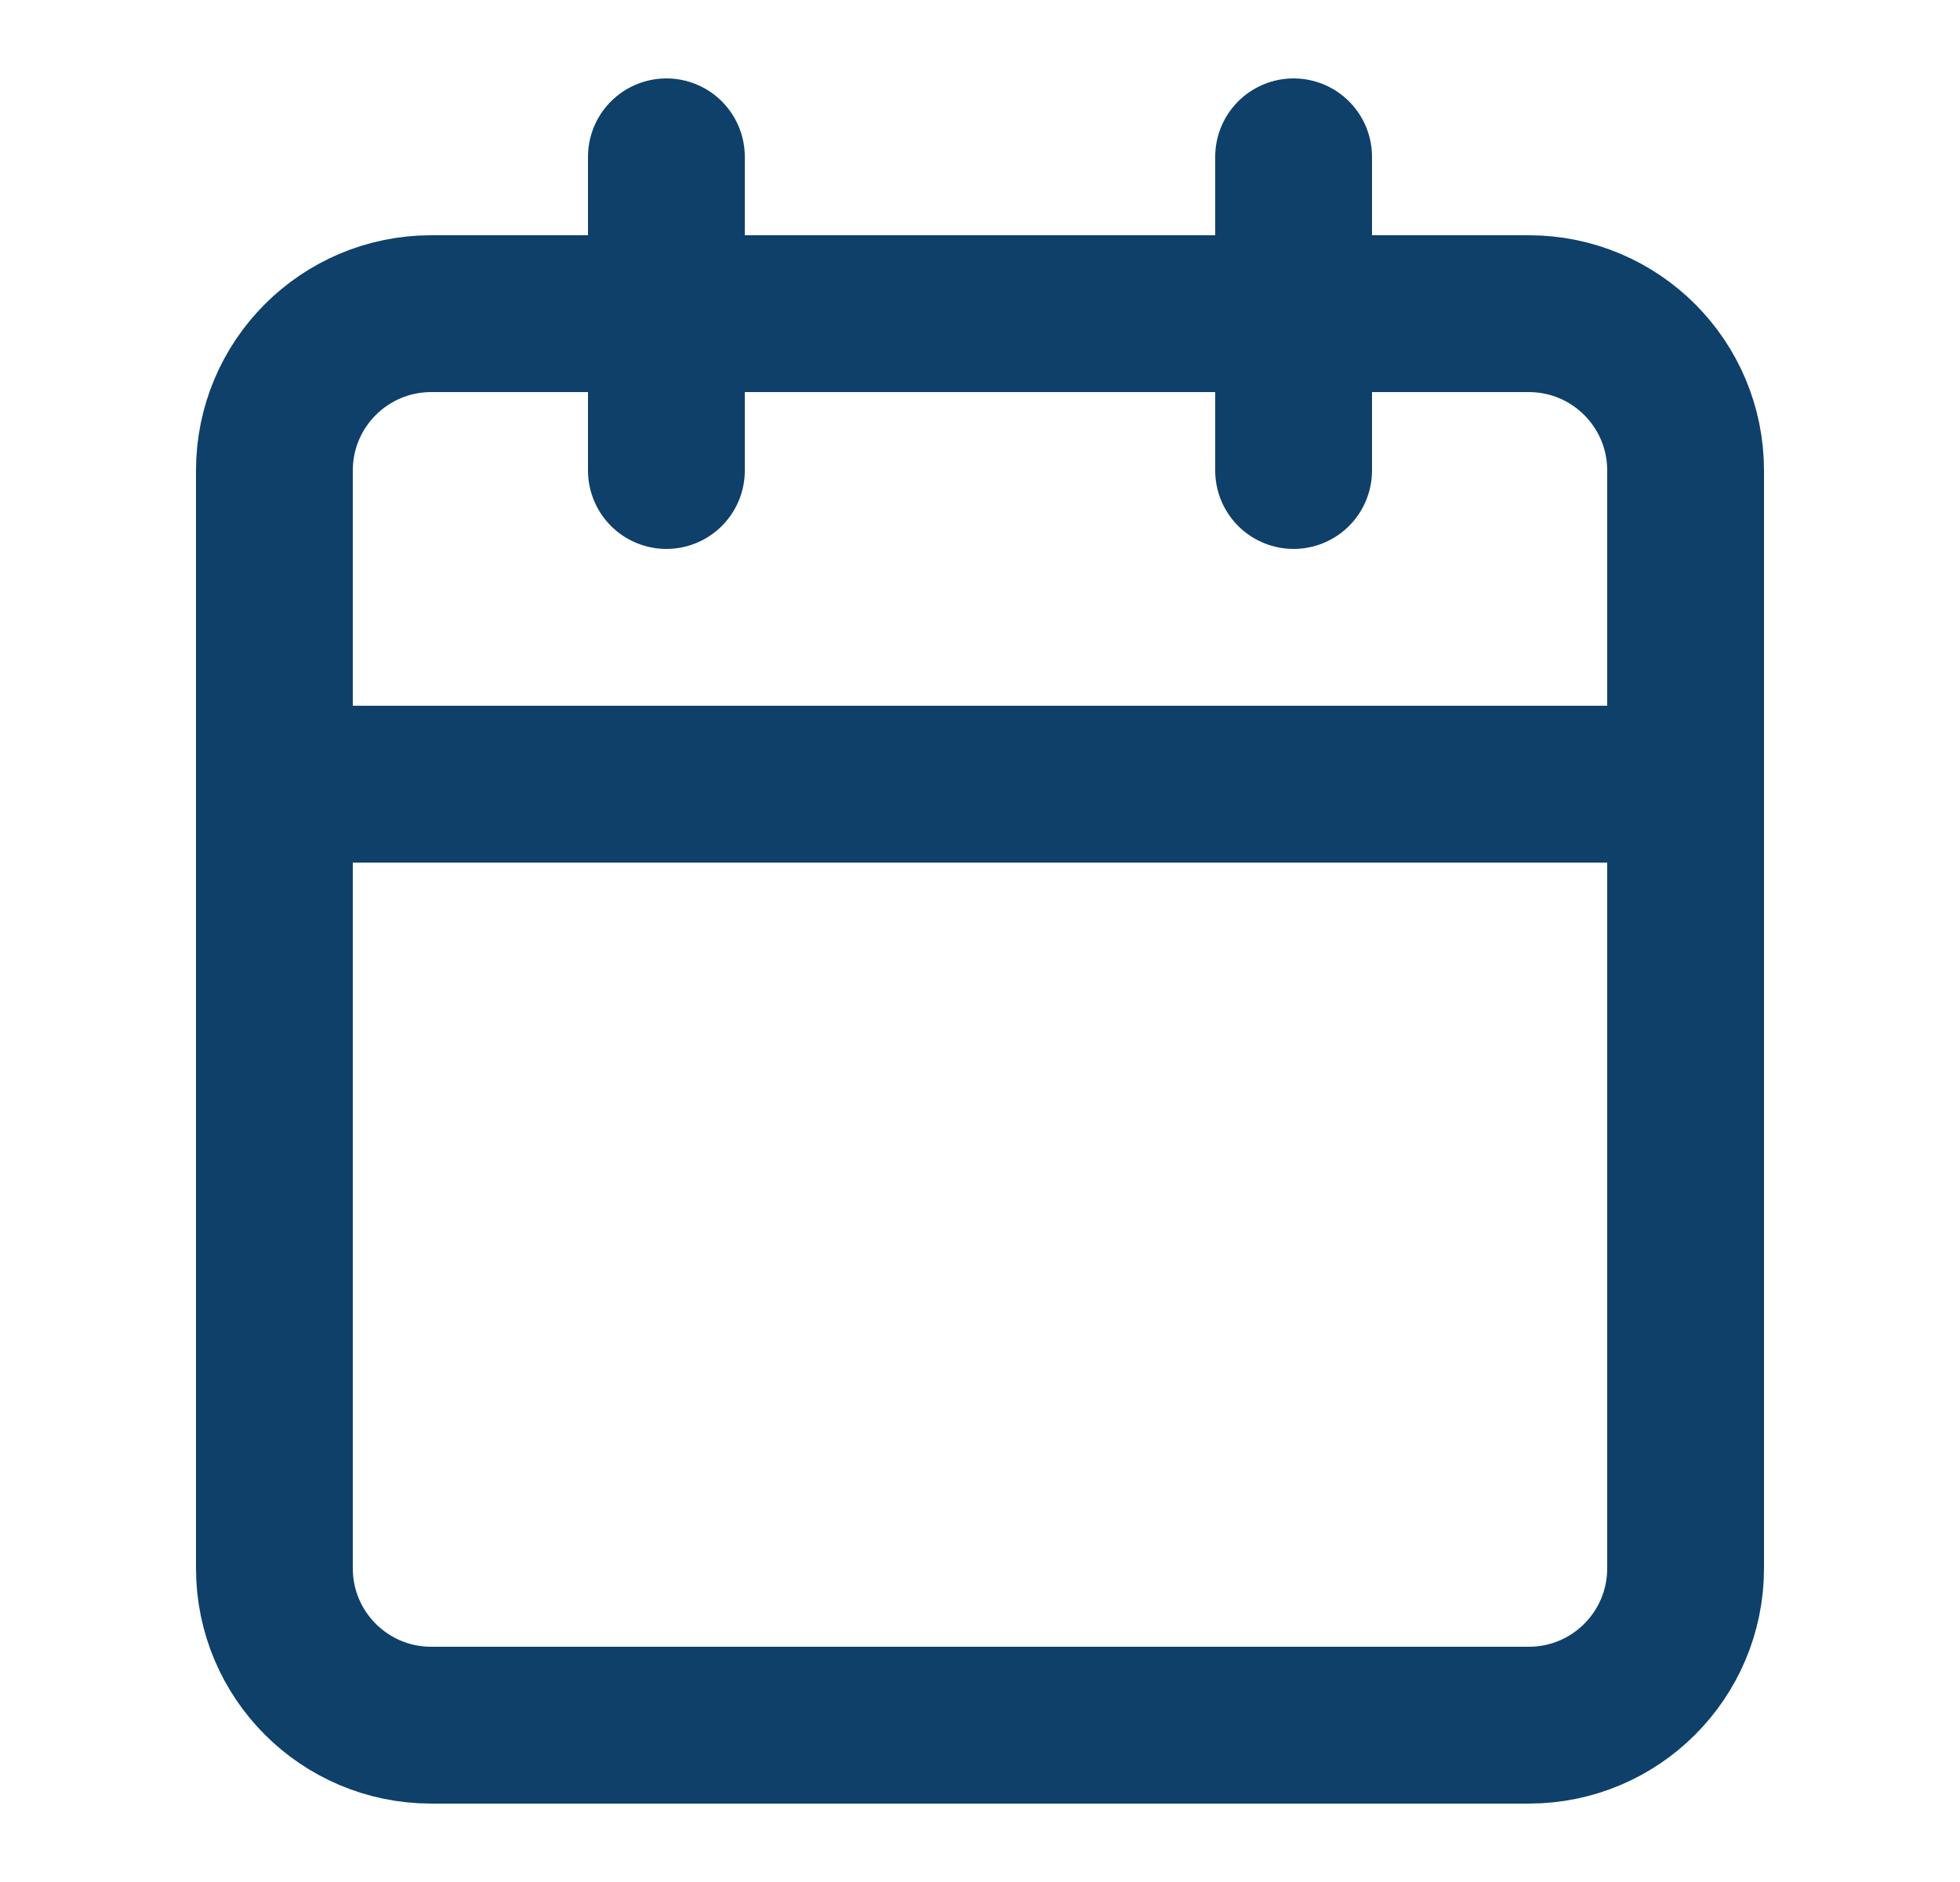
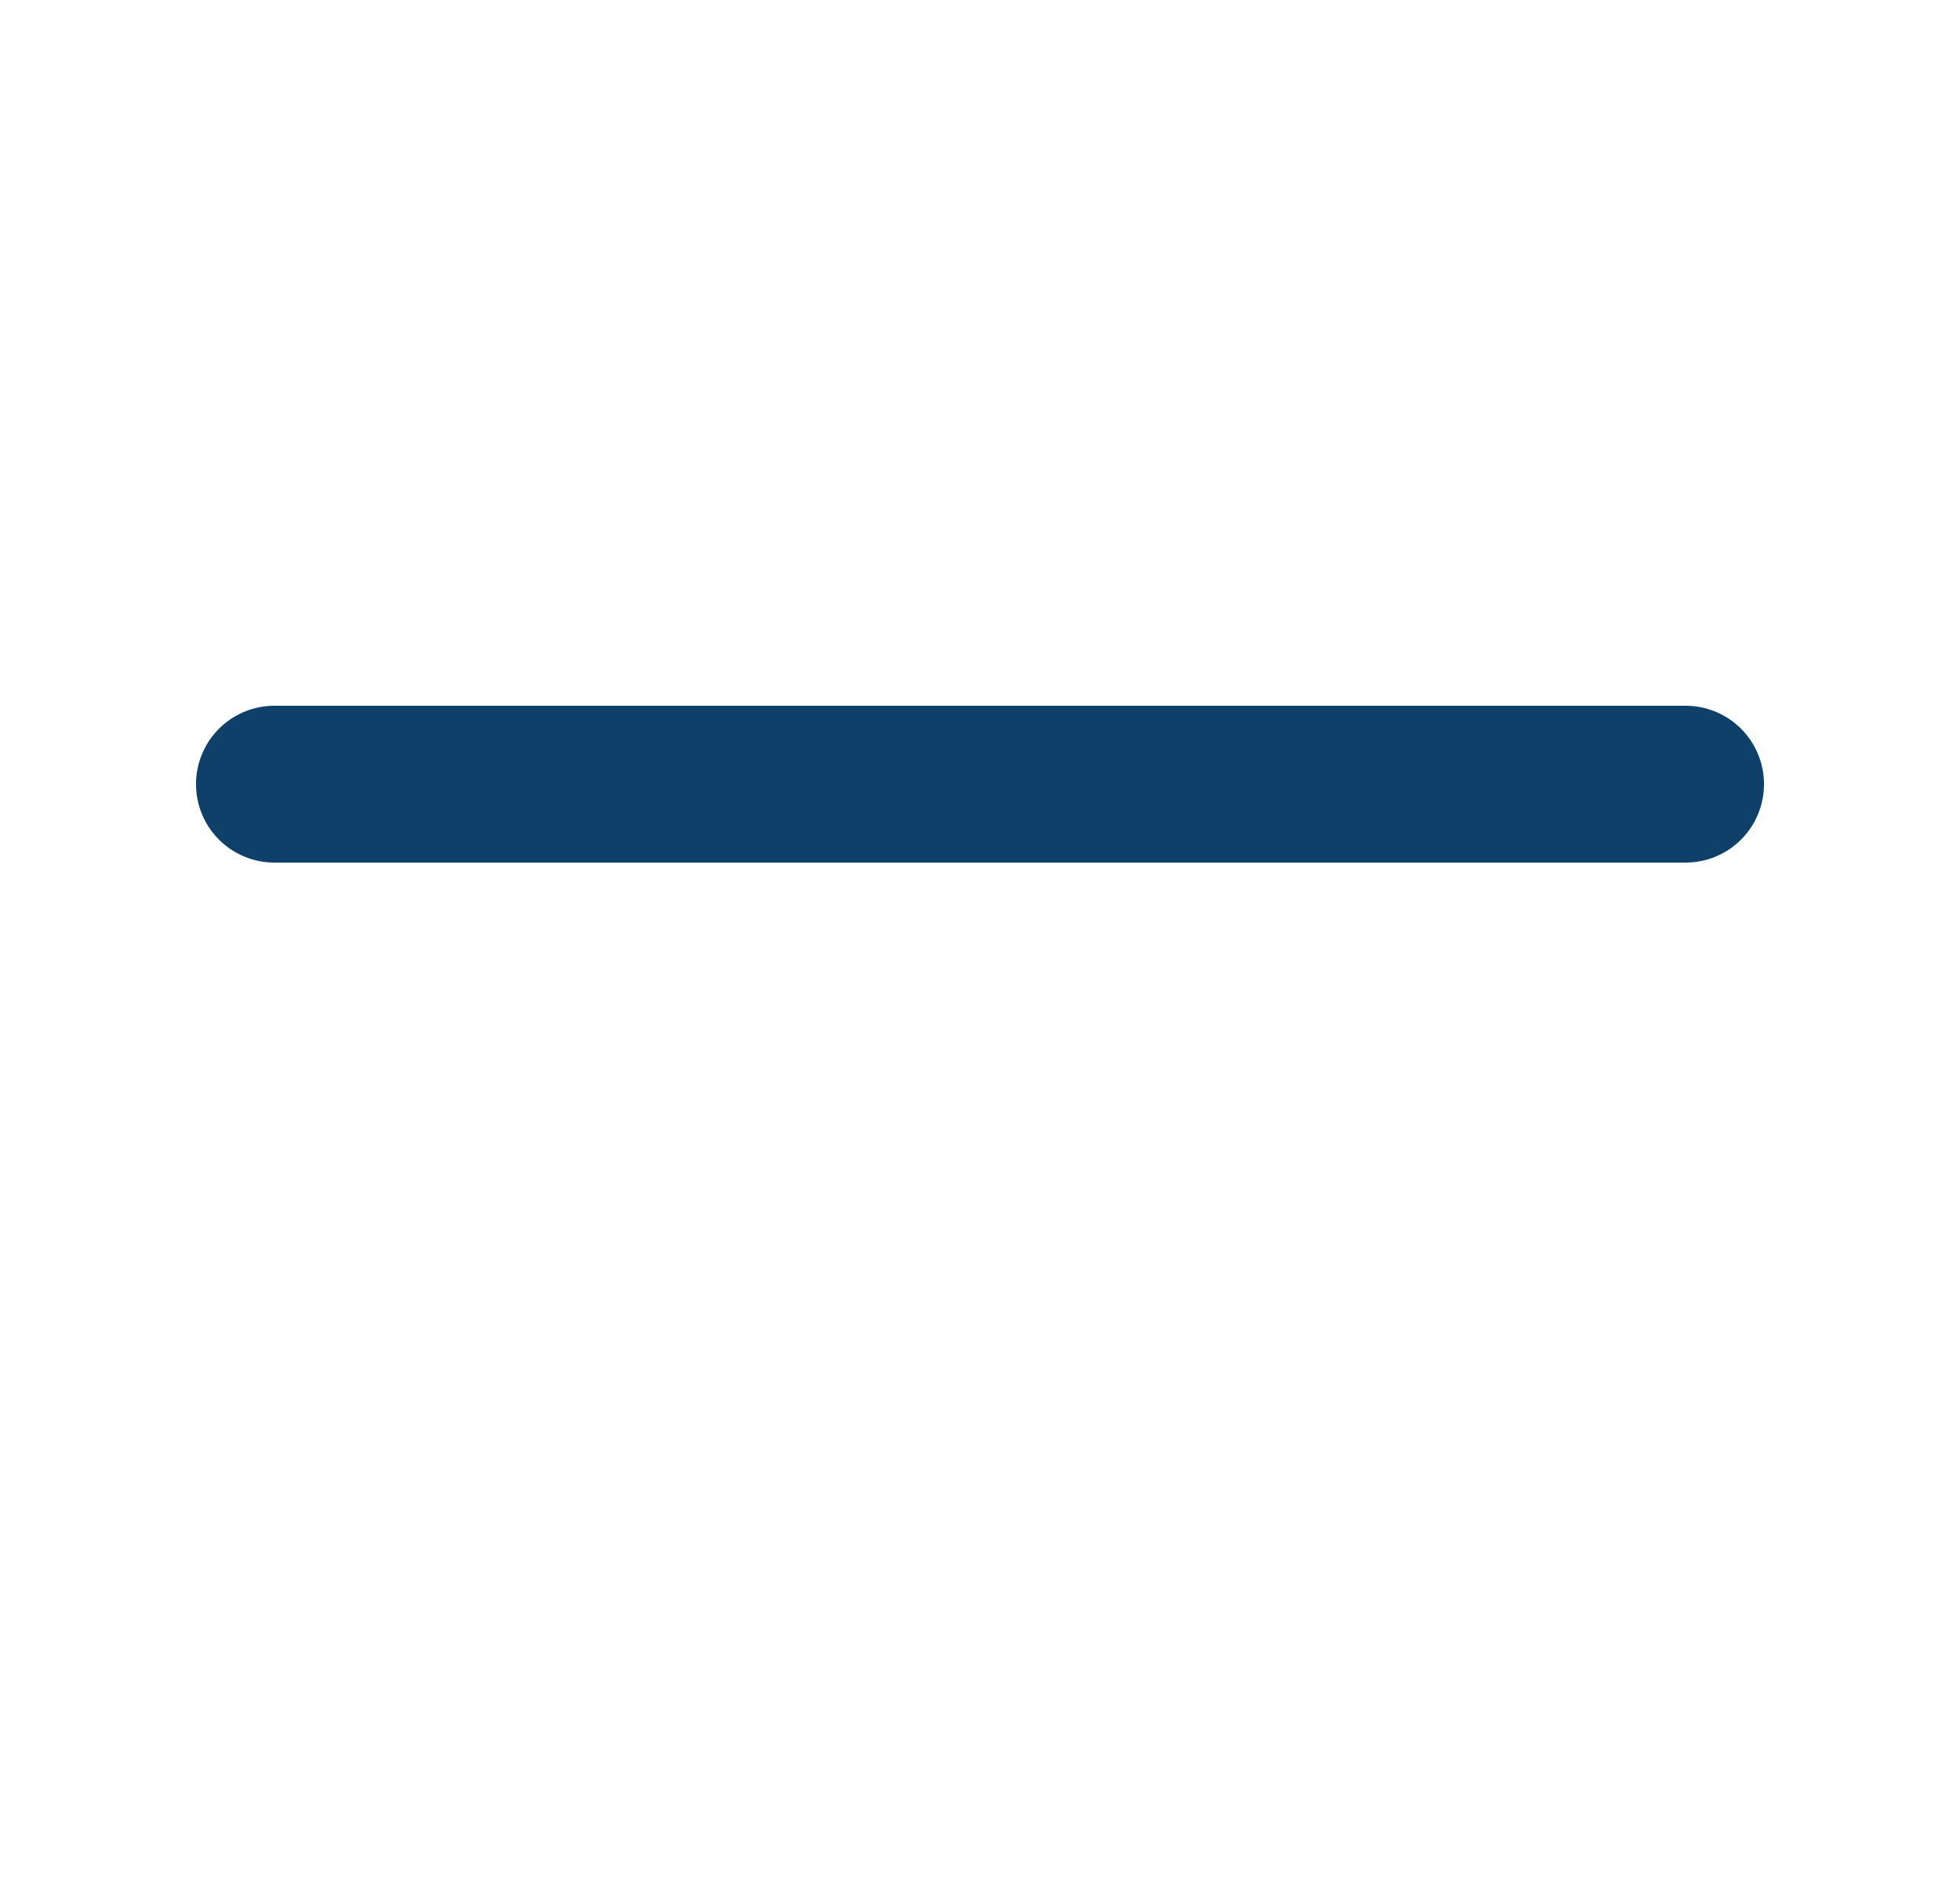
<svg xmlns="http://www.w3.org/2000/svg" width="25" height="24" viewBox="0 0 25 24" fill="none">
-   <path d="M19.5 4H5.5C4.395 4 3.5 4.895 3.5 6V20C3.5 21.105 4.395 22 5.5 22H19.5C20.605 22 21.5 21.105 21.5 20V6C21.5 4.895 20.605 4 19.5 4Z" stroke="#0E406A" stroke-width="2" stroke-linecap="round" stroke-linejoin="round" />
-   <path d="M16.5 2V6" stroke="#0E406A" stroke-width="2" stroke-linecap="round" stroke-linejoin="round" />
-   <path d="M8.5 2V6" stroke="#0E406A" stroke-width="2" stroke-linecap="round" stroke-linejoin="round" />
  <path d="M3.5 10H21.5" stroke="#0E406A" stroke-width="2" stroke-linecap="round" stroke-linejoin="round" />
</svg>